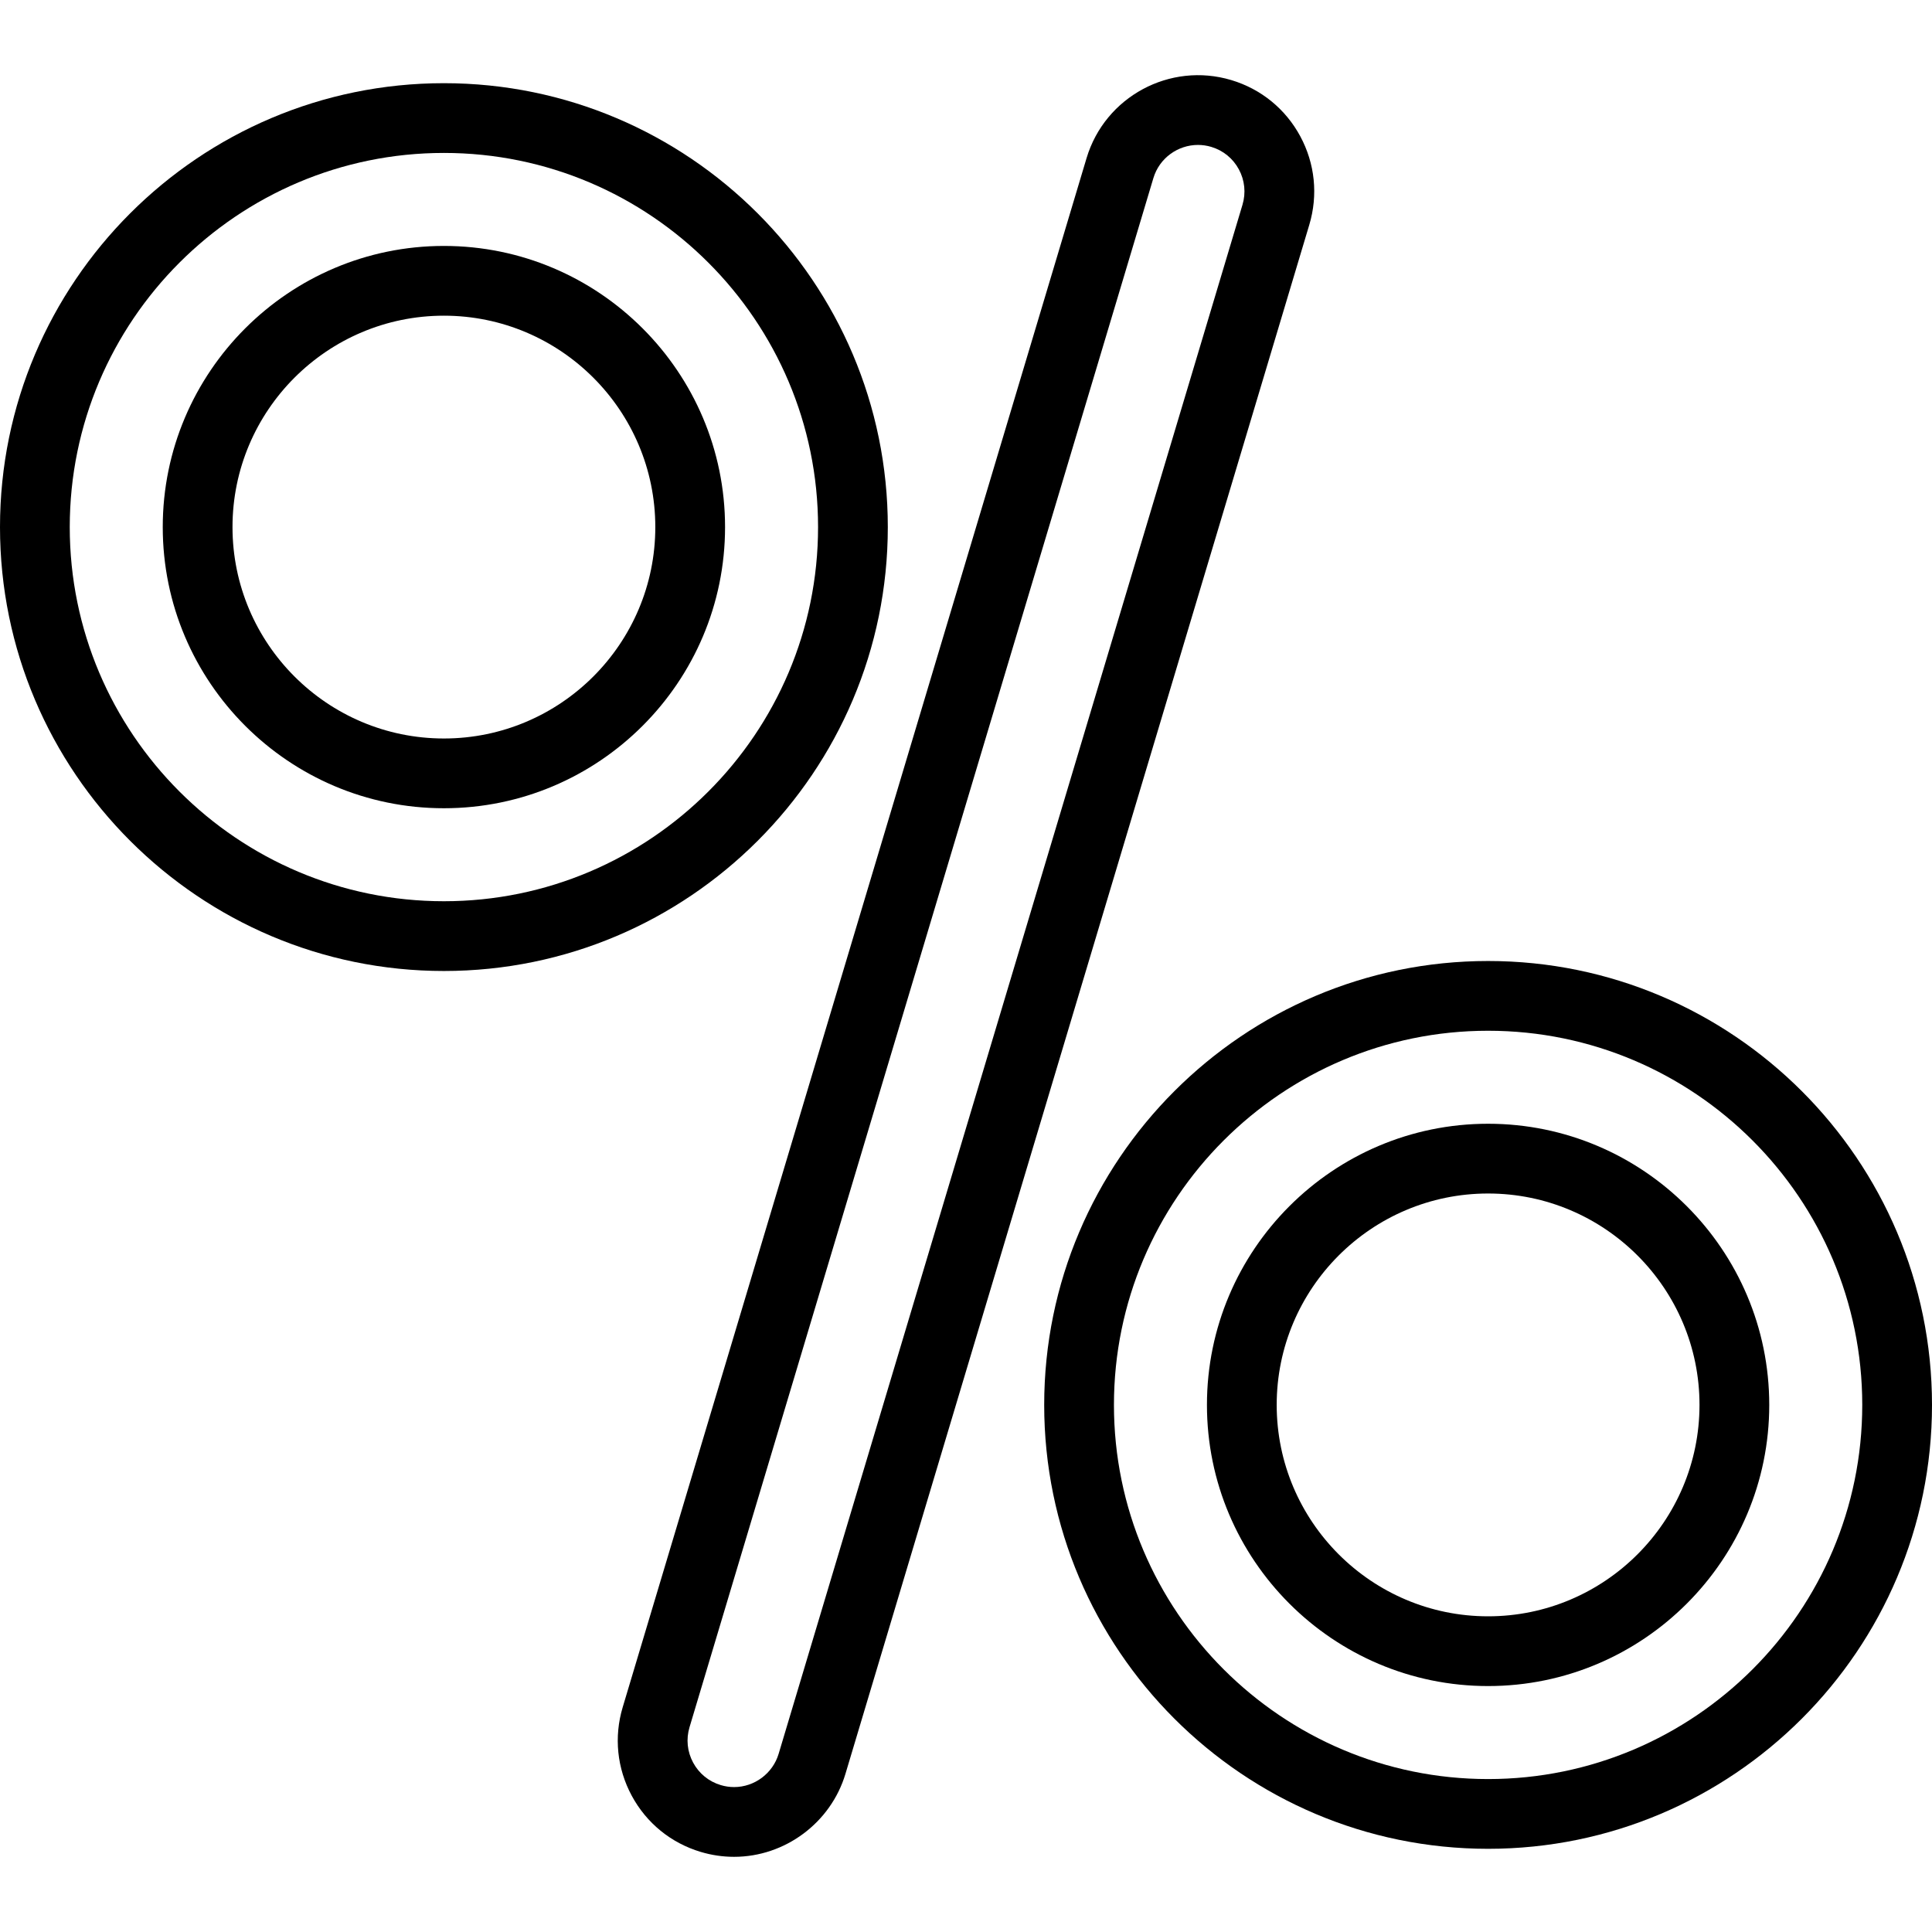
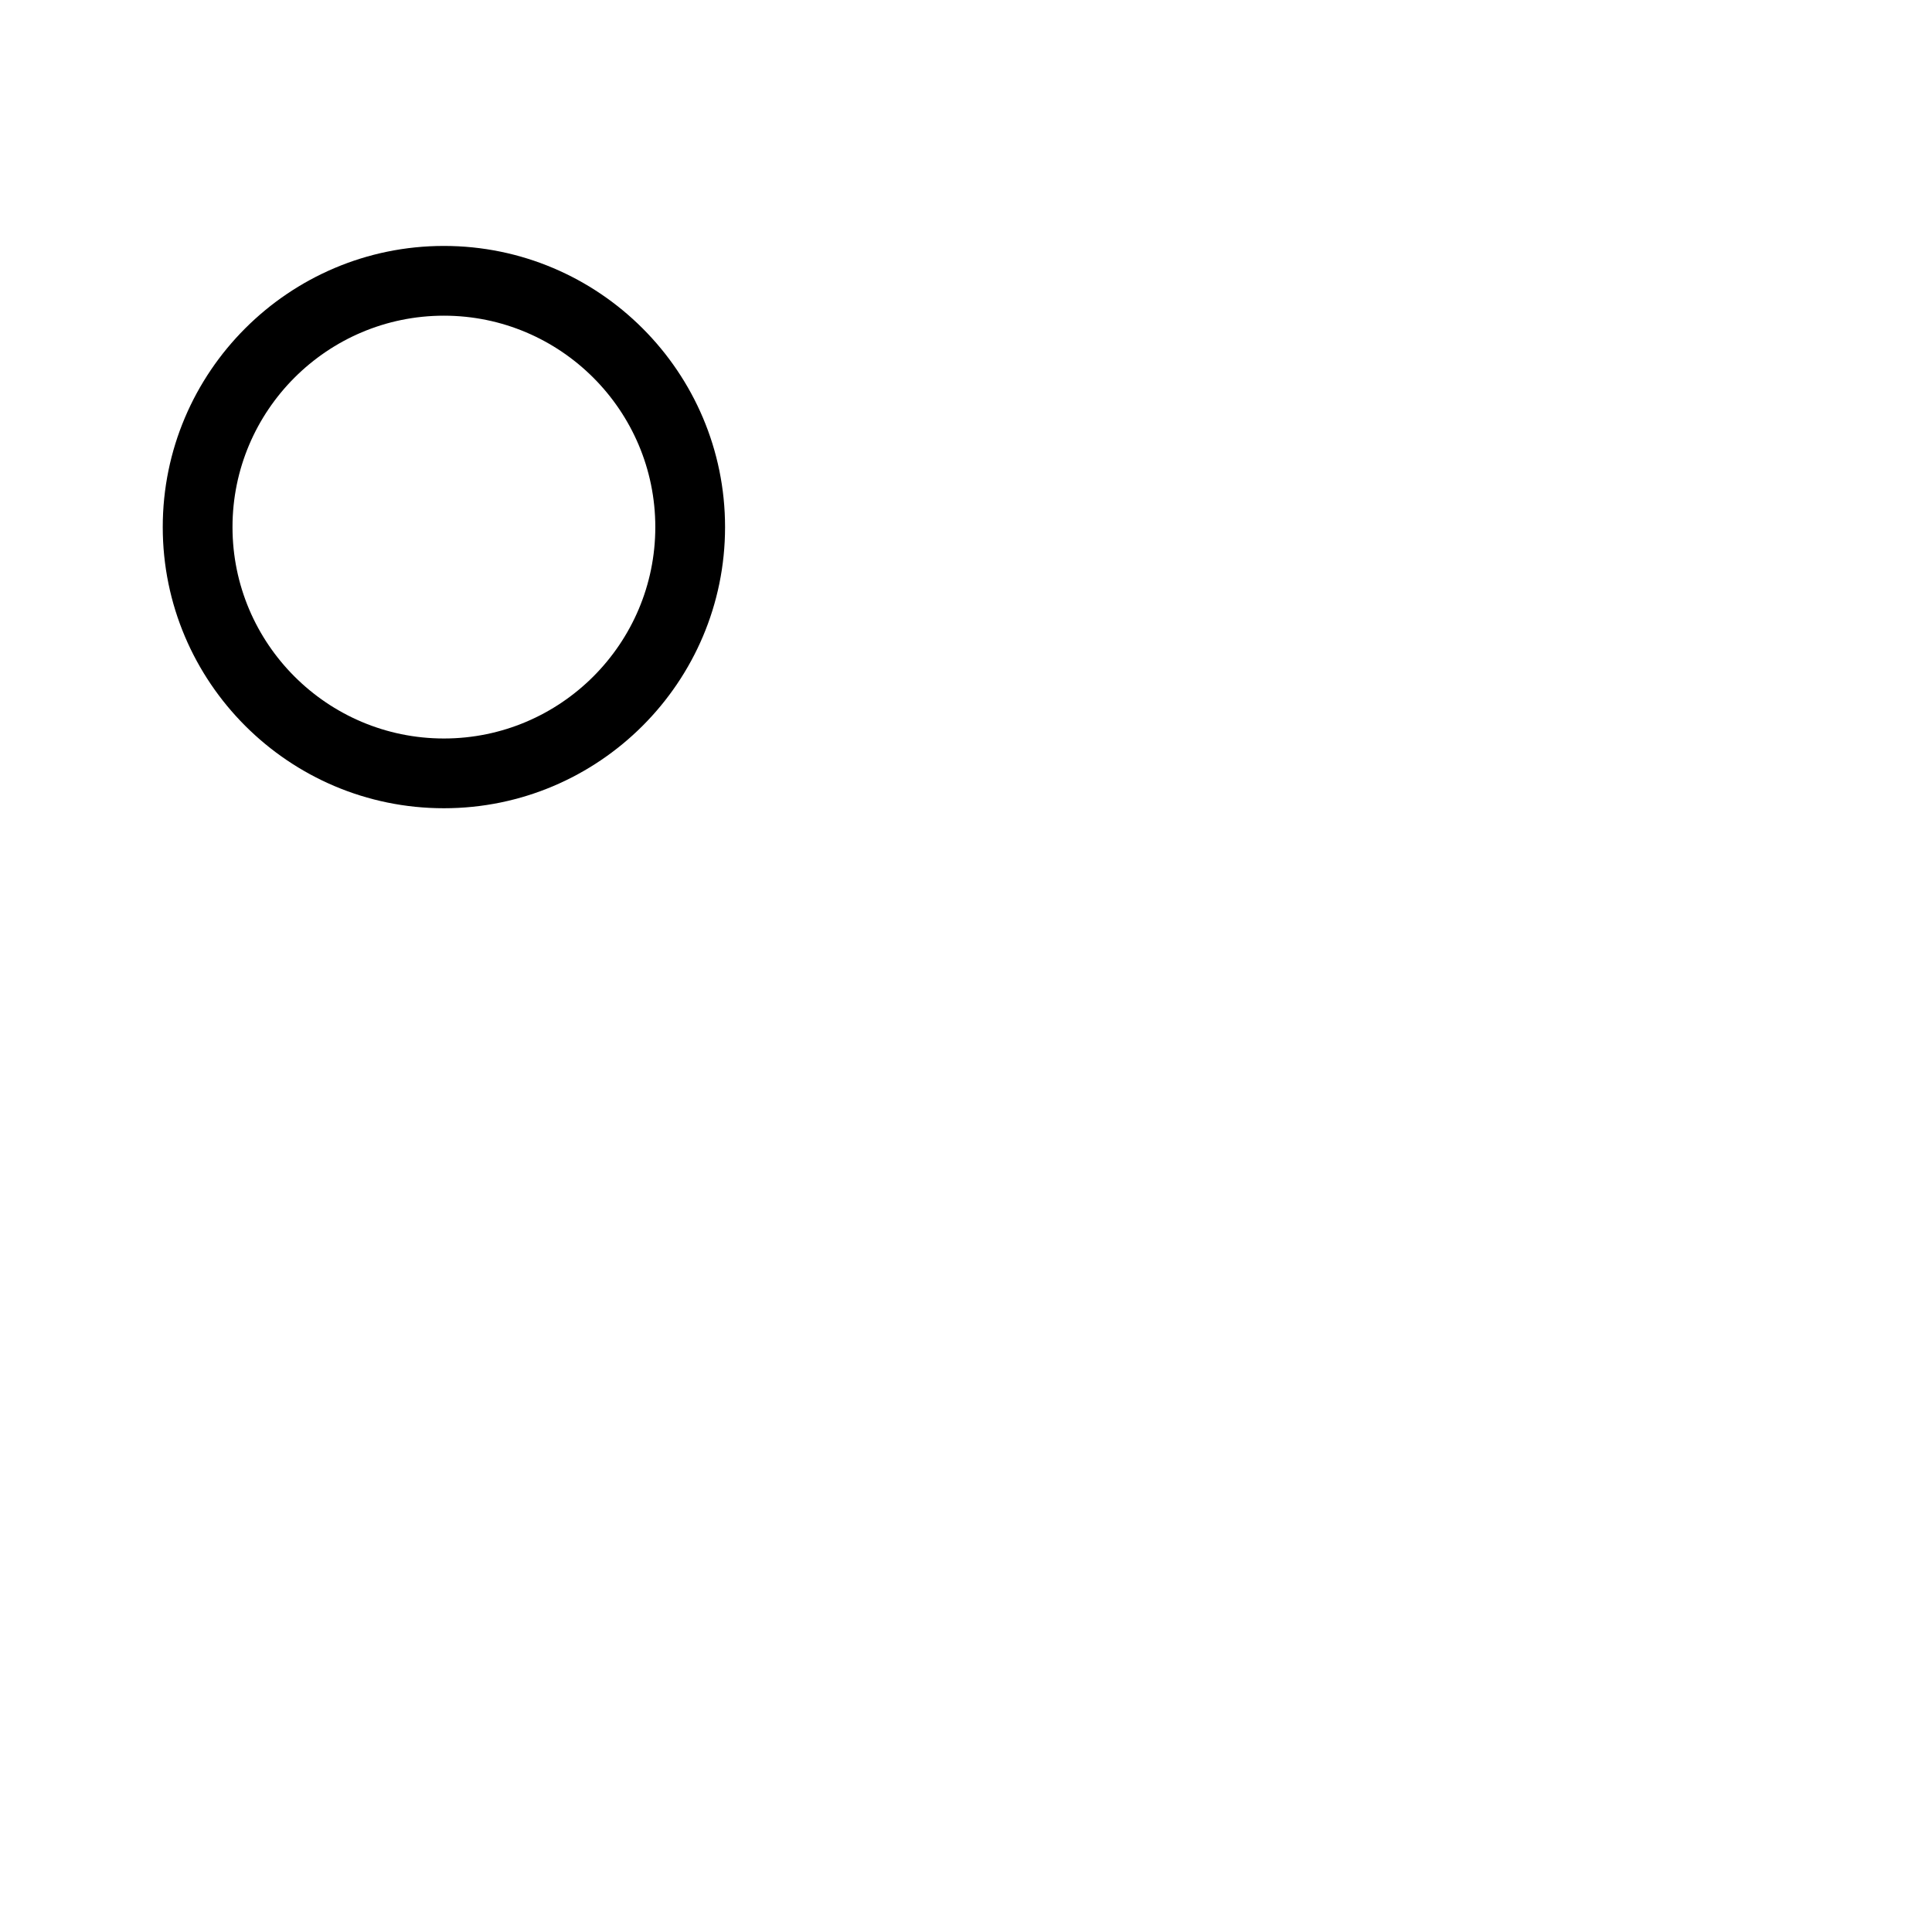
<svg xmlns="http://www.w3.org/2000/svg" version="1.1" id="Capa_1" x="0px" y="0px" viewBox="0 0 415.482 415.482" style="enable-background:new 0 0 415.482 415.482;color: #ffbd00; fill: currentcolor;" xml:space="preserve">
  <g>
-     <path d="M190.926,113.352c0-52.638-42.824-95.463-95.463-95.463S0,60.713,0,113.352s42.824,95.463,95.463,95.463   S190.926,165.99,190.926,113.352z M95.463,193.814C51.096,193.814,15,157.719,15,113.352s36.096-80.463,80.463-80.463   s80.463,36.095,80.463,80.463S139.83,193.814,95.463,193.814z" />
    <path d="M95.463,52.889C62.124,52.889,35,80.012,35,113.352s27.124,60.463,60.463,60.463s60.463-27.124,60.463-60.463   S128.802,52.889,95.463,52.889z M95.463,158.814C70.395,158.814,50,138.42,50,113.352s20.395-45.463,45.463-45.463   s45.463,20.395,45.463,45.463S120.531,158.814,95.463,158.814z" />
-     <path d="M320.02,241.666c-33.339,0-60.463,27.124-60.463,60.463c0,33.339,27.124,60.463,60.463,60.463s60.463-27.124,60.463-60.463   C380.482,268.79,353.358,241.666,320.02,241.666z M320.02,347.592c-25.068,0-45.463-20.395-45.463-45.463   c0-25.068,20.395-45.463,45.463-45.463s45.463,20.395,45.463,45.463C365.482,327.197,345.088,347.592,320.02,347.592z" />
-     <path d="M320.02,206.666c-52.639,0-95.463,42.824-95.463,95.463c0,52.638,42.824,95.463,95.463,95.463s95.463-42.824,95.463-95.463   C415.482,249.491,372.658,206.666,320.02,206.666z M320.02,382.592c-44.367,0-80.463-36.095-80.463-80.463   c0-44.367,36.096-80.463,80.463-80.463s80.463,36.095,80.463,80.463C400.482,346.496,364.387,382.592,320.02,382.592z" />
-     <path d="M279.625,29.306c-3.17-5.878-8.438-10.17-14.835-12.085c-13.204-3.954-27.166,3.573-31.12,16.778l-99.755,333.141   c-1.916,6.397-1.226,13.157,1.943,19.035c3.17,5.878,8.438,10.17,14.835,12.085c2.338,0.7,4.753,1.055,7.178,1.055   c10.952,0,20.798-7.333,23.942-17.833l99.755-333.141C283.484,41.944,282.794,35.184,279.625,29.306z M267.199,44.038   l-99.755,333.141c-1.259,4.202-5.195,7.136-9.573,7.136c-0.967,0-1.934-0.143-2.875-0.425c-2.559-0.766-4.666-2.483-5.934-4.834   c-1.269-2.351-1.544-5.055-0.778-7.614l99.755-333.141c1.297-4.329,5.281-7.133,9.585-7.133c0.947,0,1.91,0.136,2.863,0.421   c2.559,0.766,4.666,2.483,5.934,4.834C267.689,38.775,267.965,41.479,267.199,44.038z" />
  </g>
  <g>
</g>
  <g>
</g>
  <g>
</g>
  <g>
</g>
  <g>
</g>
  <g>
</g>
  <g>
</g>
  <g>
</g>
  <g>
</g>
  <g>
</g>
  <g>
</g>
  <g>
</g>
  <g>
</g>
  <g>
</g>
  <g>
</g>
</svg>